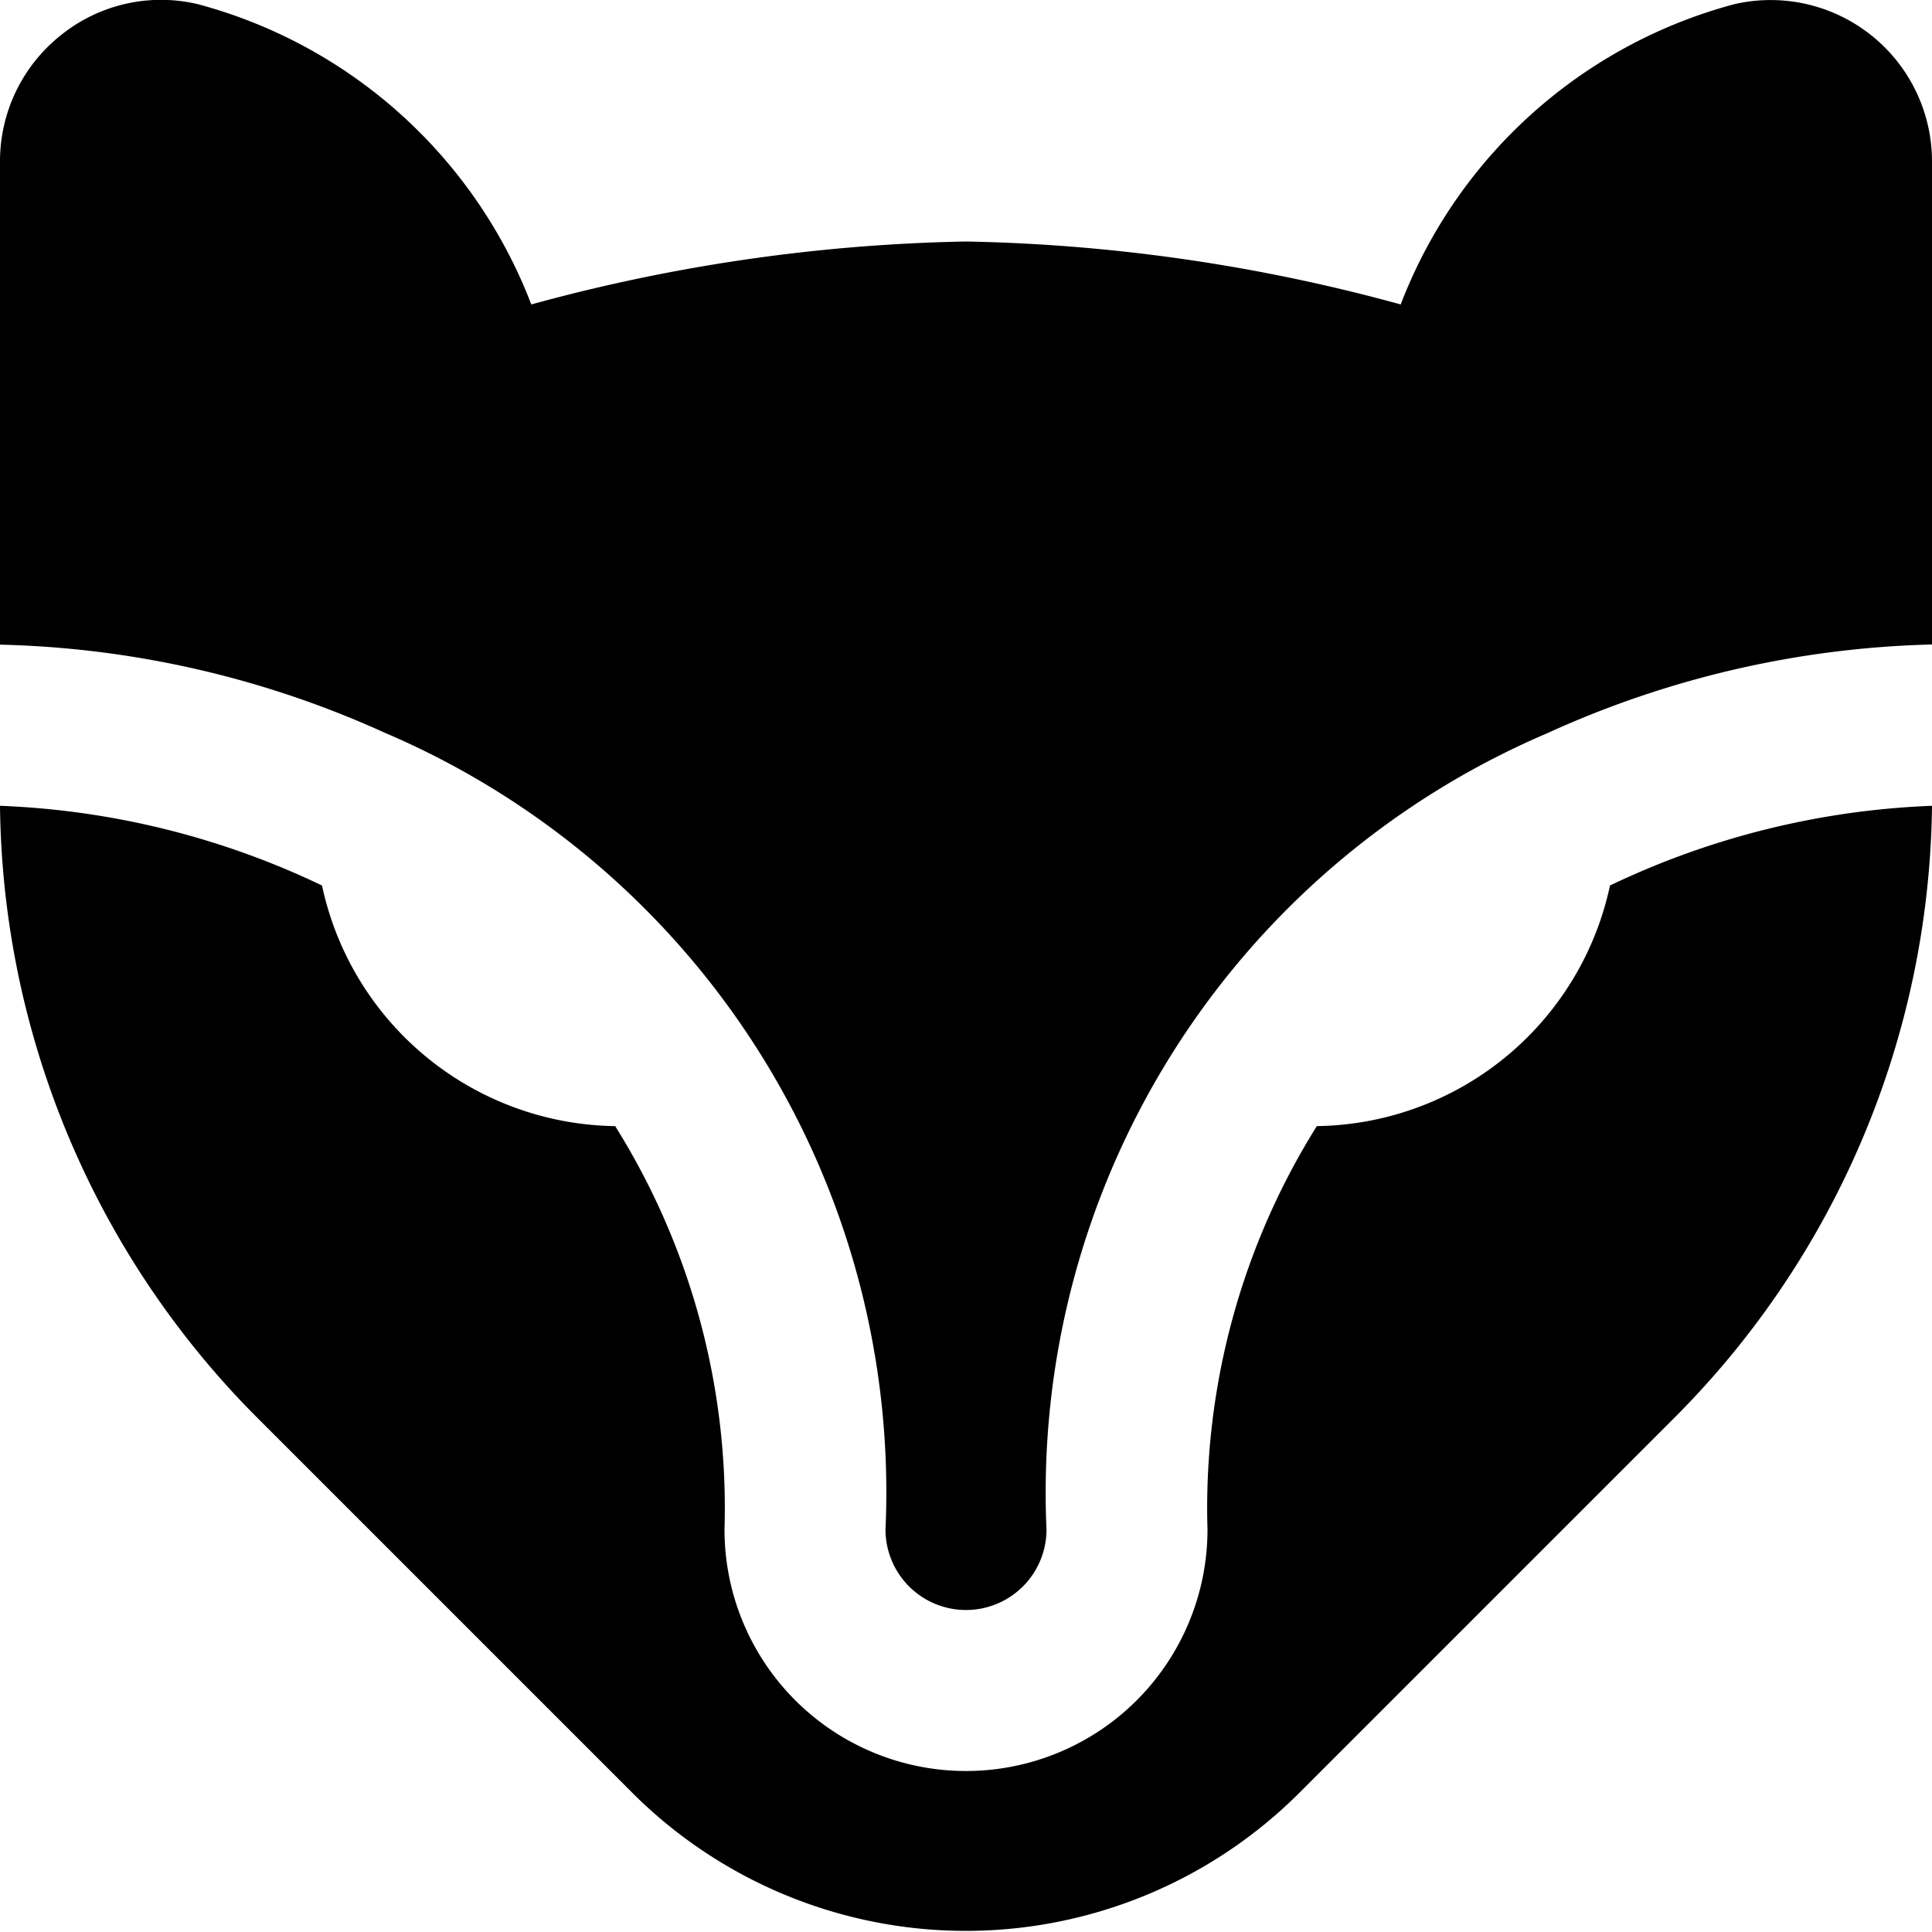
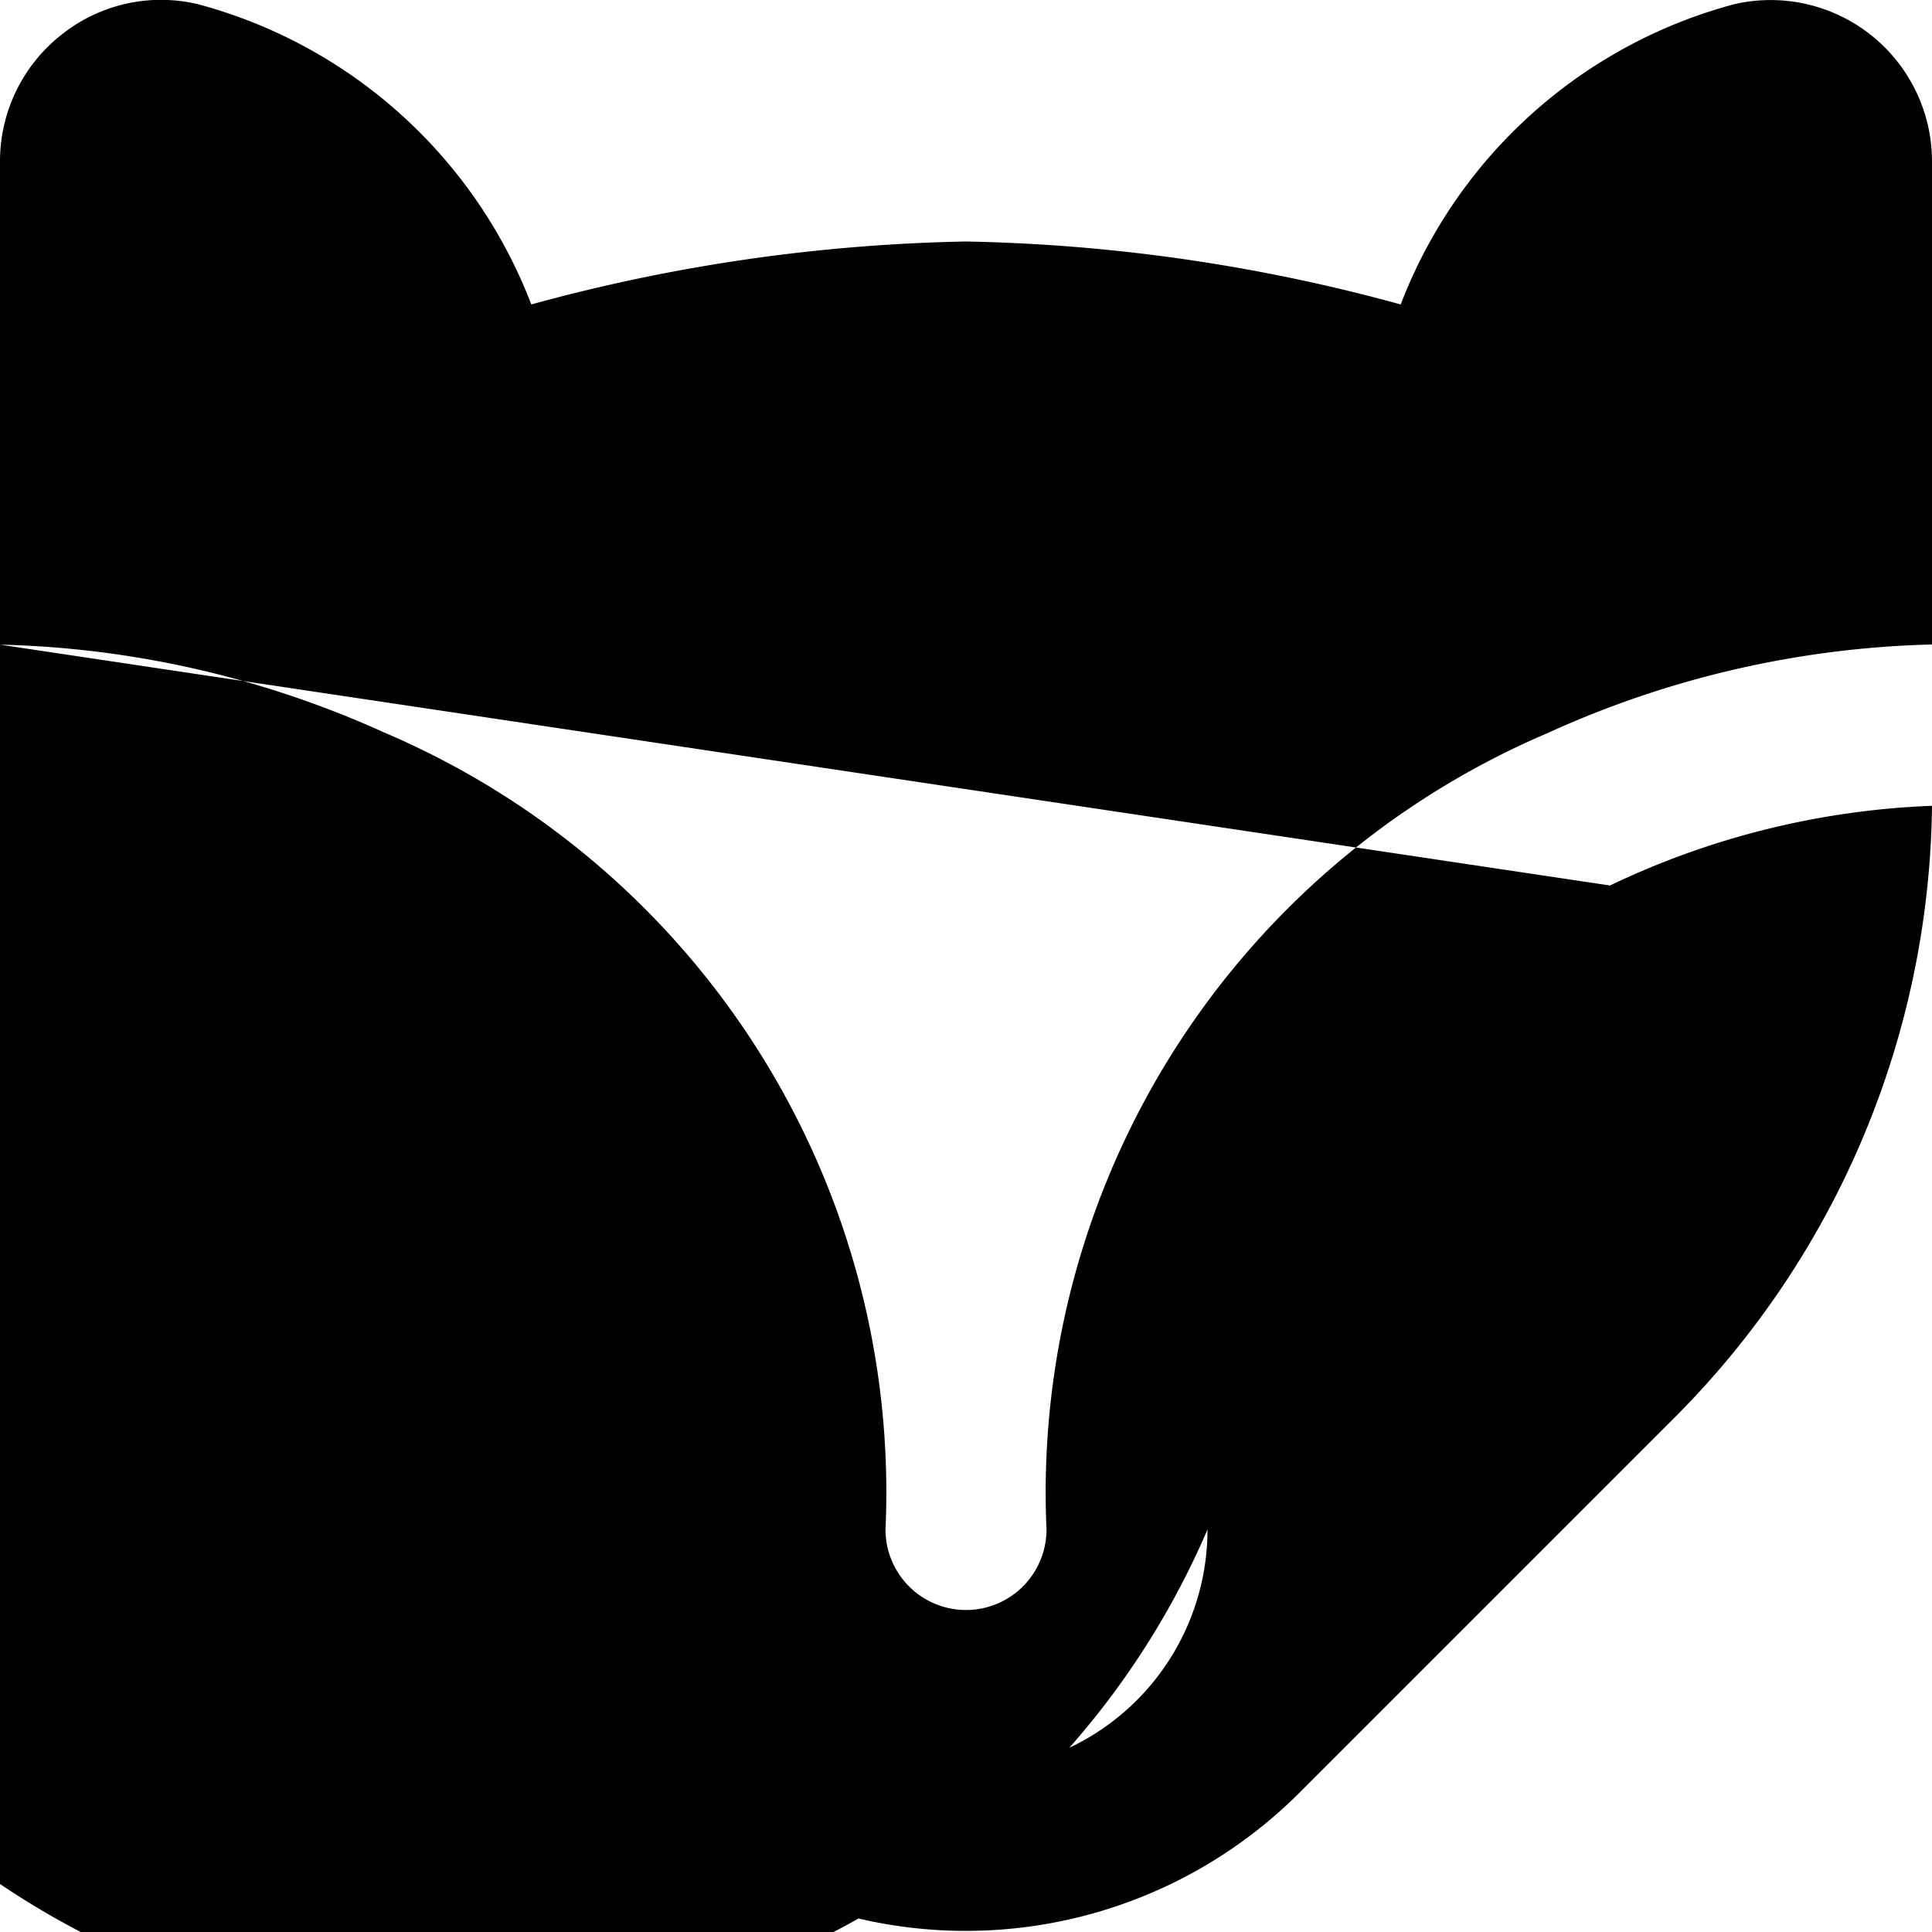
<svg xmlns="http://www.w3.org/2000/svg" id="Layer_1" data-name="Layer 1" viewBox="0 0 24 24" width="512" height="512">
-   <path d="M0,8.008v-6A2,2,0,0,1,.759.435a1.982,1.982,0,0,1,1.7-.383A6.133,6.133,0,0,1,6.6,3.782,21.876,21.876,0,0,1,12,3a21.876,21.876,0,0,1,5.4.782A6.132,6.132,0,0,1,21.544.052,2.005,2.005,0,0,1,24,2.006v6a12.216,12.216,0,0,0-4.774,1.1A10.256,10.256,0,0,0,13,19a1,1,0,0,1-2,0A10.259,10.259,0,0,0,4.774,9.1,12.233,12.233,0,0,0,0,8.008ZM20,11a3.778,3.778,0,0,1-3.642,2.989A8.938,8.938,0,0,0,15,19a3,3,0,0,1-6,0,8.938,8.938,0,0,0-1.358-5.011A3.778,3.778,0,0,1,4,11a10.155,10.155,0,0,0-4-.99,10.925,10.925,0,0,0,3.22,7.626l4.657,4.657a5.862,5.862,0,0,0,8.242,0l4.657-4.657A10.925,10.925,0,0,0,24,10.01,10.155,10.155,0,0,0,20,11Z" />
+   <path d="M0,8.008v-6A2,2,0,0,1,.759.435a1.982,1.982,0,0,1,1.7-.383A6.133,6.133,0,0,1,6.6,3.782,21.876,21.876,0,0,1,12,3a21.876,21.876,0,0,1,5.4.782A6.132,6.132,0,0,1,21.544.052,2.005,2.005,0,0,1,24,2.006v6a12.216,12.216,0,0,0-4.774,1.1A10.256,10.256,0,0,0,13,19a1,1,0,0,1-2,0A10.259,10.259,0,0,0,4.774,9.1,12.233,12.233,0,0,0,0,8.008Za3.778,3.778,0,0,1-3.642,2.989A8.938,8.938,0,0,0,15,19a3,3,0,0,1-6,0,8.938,8.938,0,0,0-1.358-5.011A3.778,3.778,0,0,1,4,11a10.155,10.155,0,0,0-4-.99,10.925,10.925,0,0,0,3.22,7.626l4.657,4.657a5.862,5.862,0,0,0,8.242,0l4.657-4.657A10.925,10.925,0,0,0,24,10.01,10.155,10.155,0,0,0,20,11Z" />
</svg>